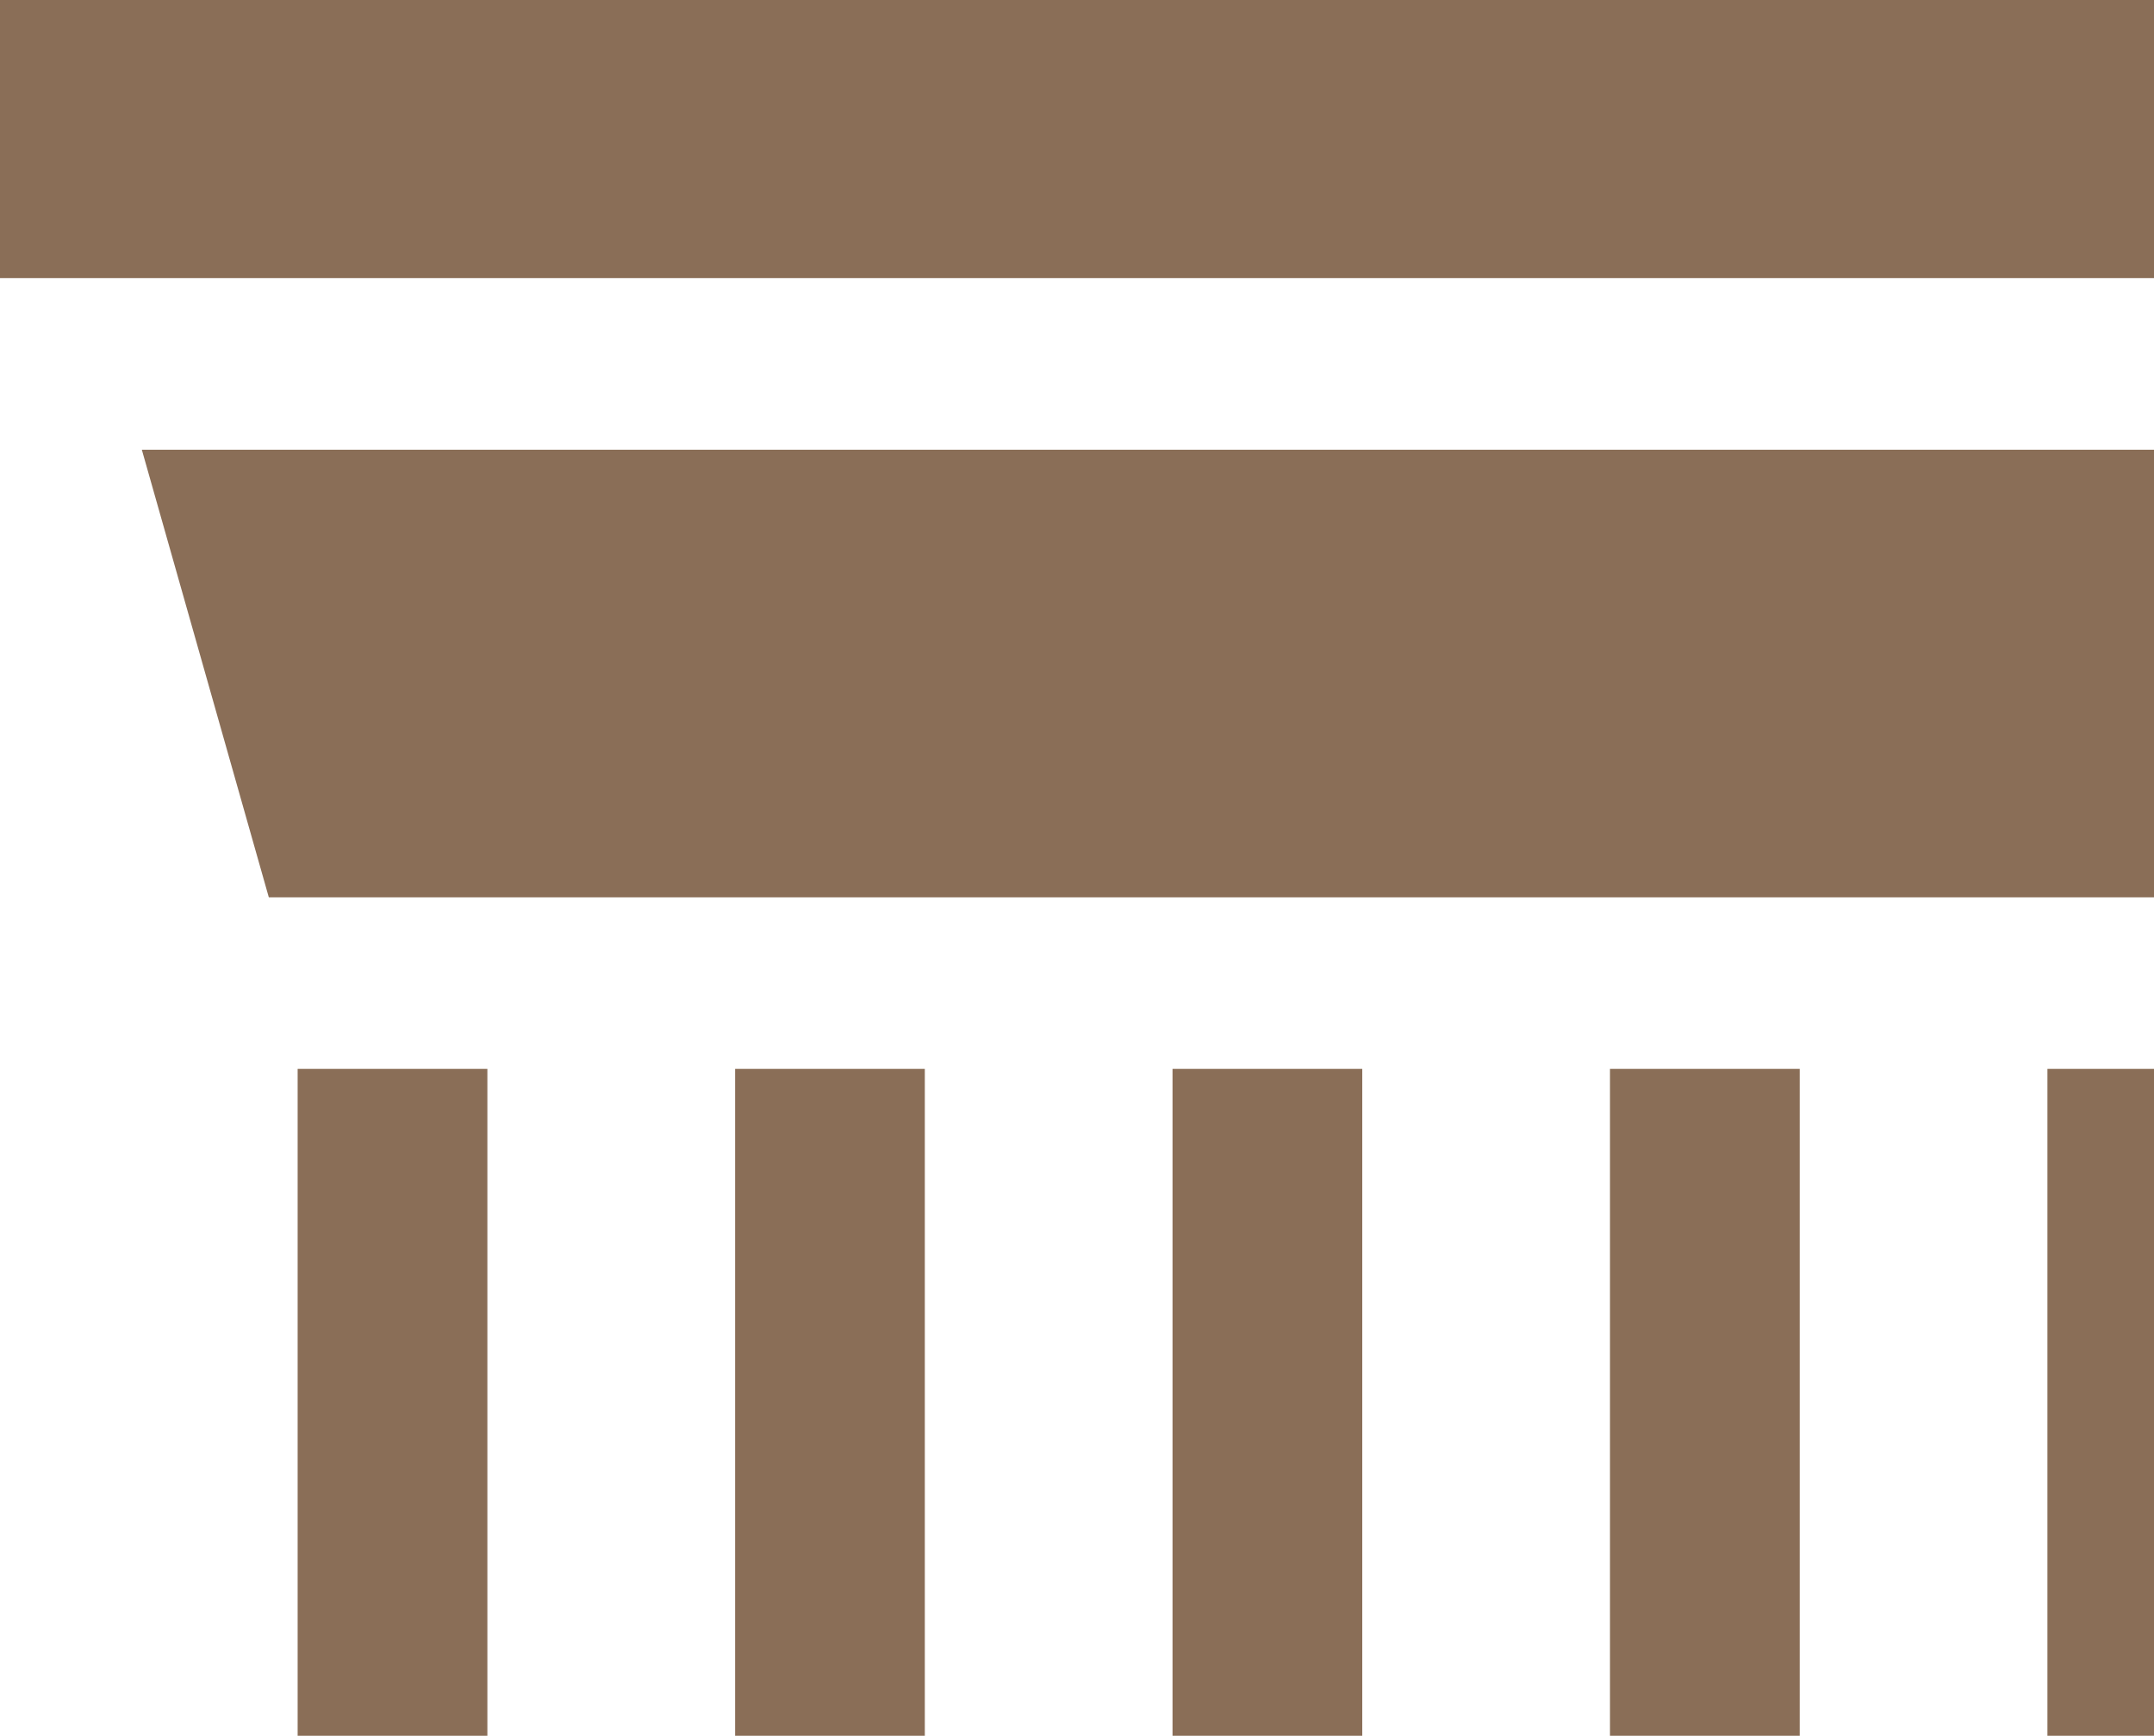
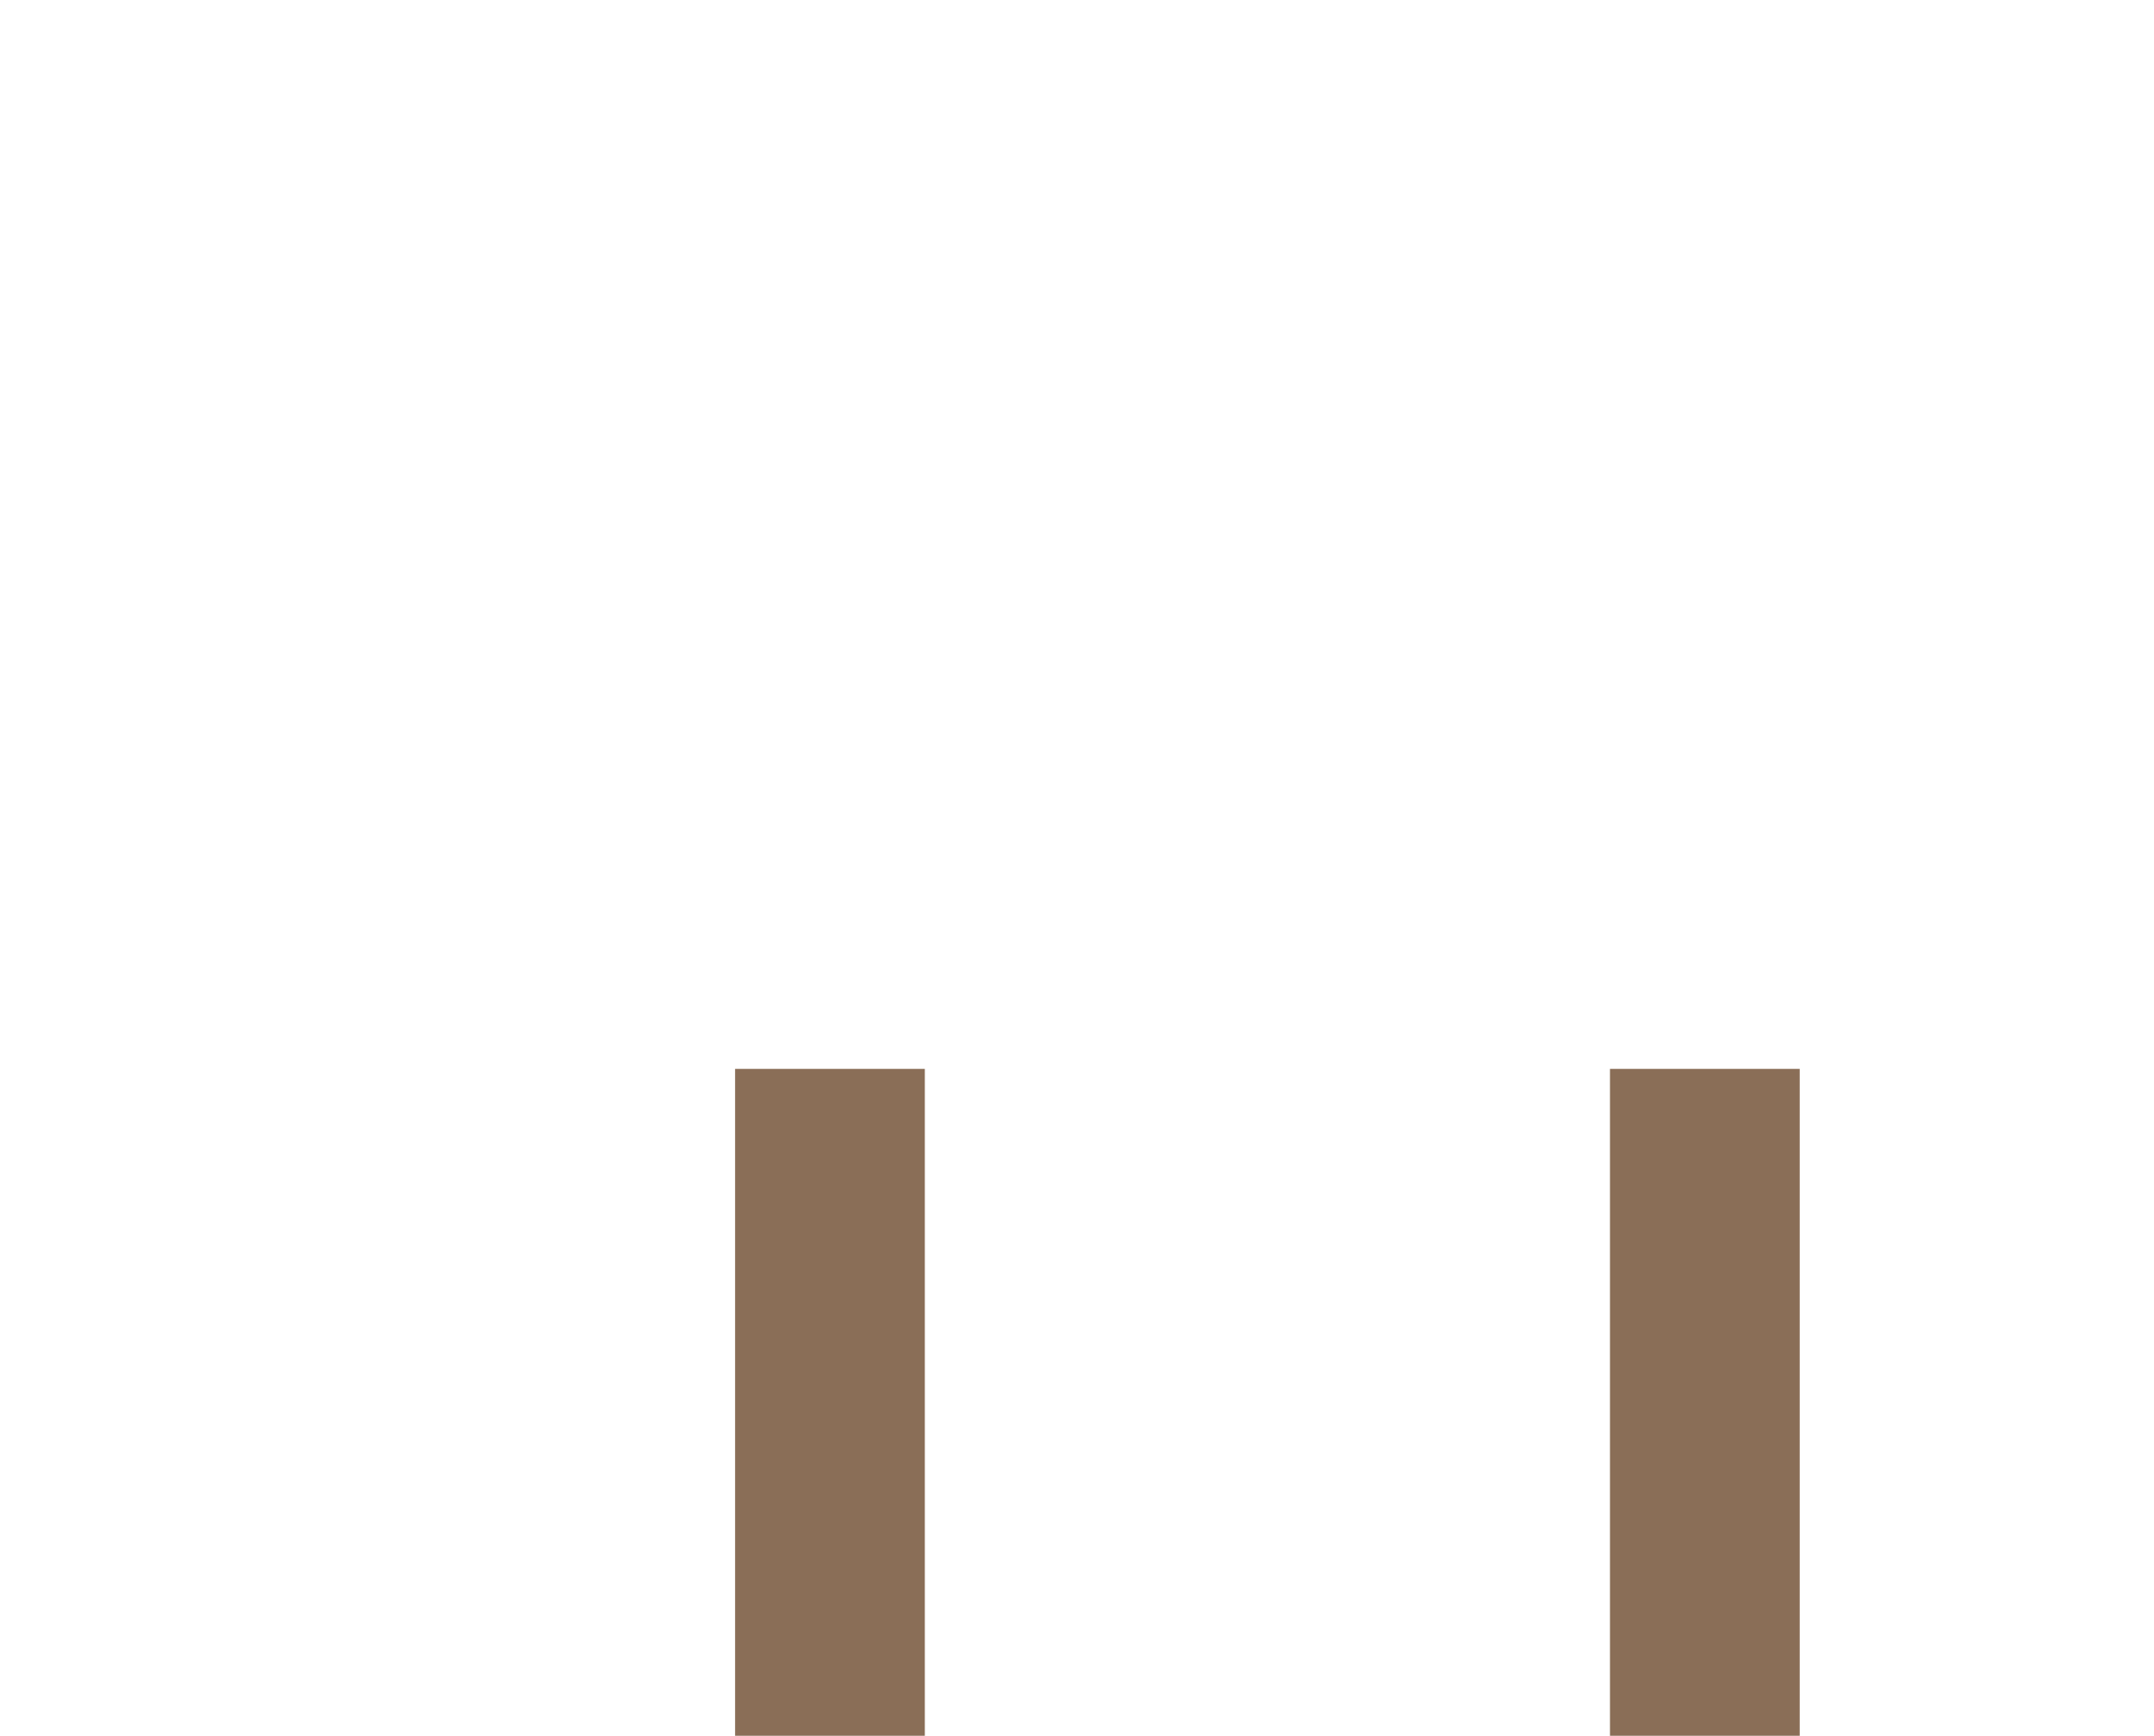
<svg xmlns="http://www.w3.org/2000/svg" width="577" height="465" viewBox="0 0 577 465" fill="none">
  <g opacity="1">
-     <path d="M130.555 286.352H79.731V704H130.555V286.352Z" fill="#8A6E57" fill-opacity="1" style="mix-blend-mode:multiply" />
    <path d="M247.735 286.352H196.911V704H247.735V286.352Z" fill="#8A6E57" fill-opacity="1" style="mix-blend-mode:multiply" />
-     <path d="M364.915 286.352H314.091V704H364.915V286.352Z" fill="#8A6E57" fill-opacity="1" style="mix-blend-mode:multiply" />
    <path d="M482.095 286.352H431.271V704H482.095V286.352Z" fill="#8A6E57" fill-opacity="1" style="mix-blend-mode:multiply" />
-     <path d="M599.274 286.352H548.45V704H599.274V286.352Z" fill="#8A6E57" fill-opacity="1" style="mix-blend-mode:multiply" />
-     <path d="M606.99 240.39H72.01L37.992 120.475H641.008L606.99 240.39Z" fill="#8A6E57" fill-opacity="1" style="mix-blend-mode:multiply" />
-     <path d="M679 -35H0V74.509H679V-35Z" fill="#8A6E57" fill-opacity="1" style="mix-blend-mode:multiply" />
  </g>
</svg>